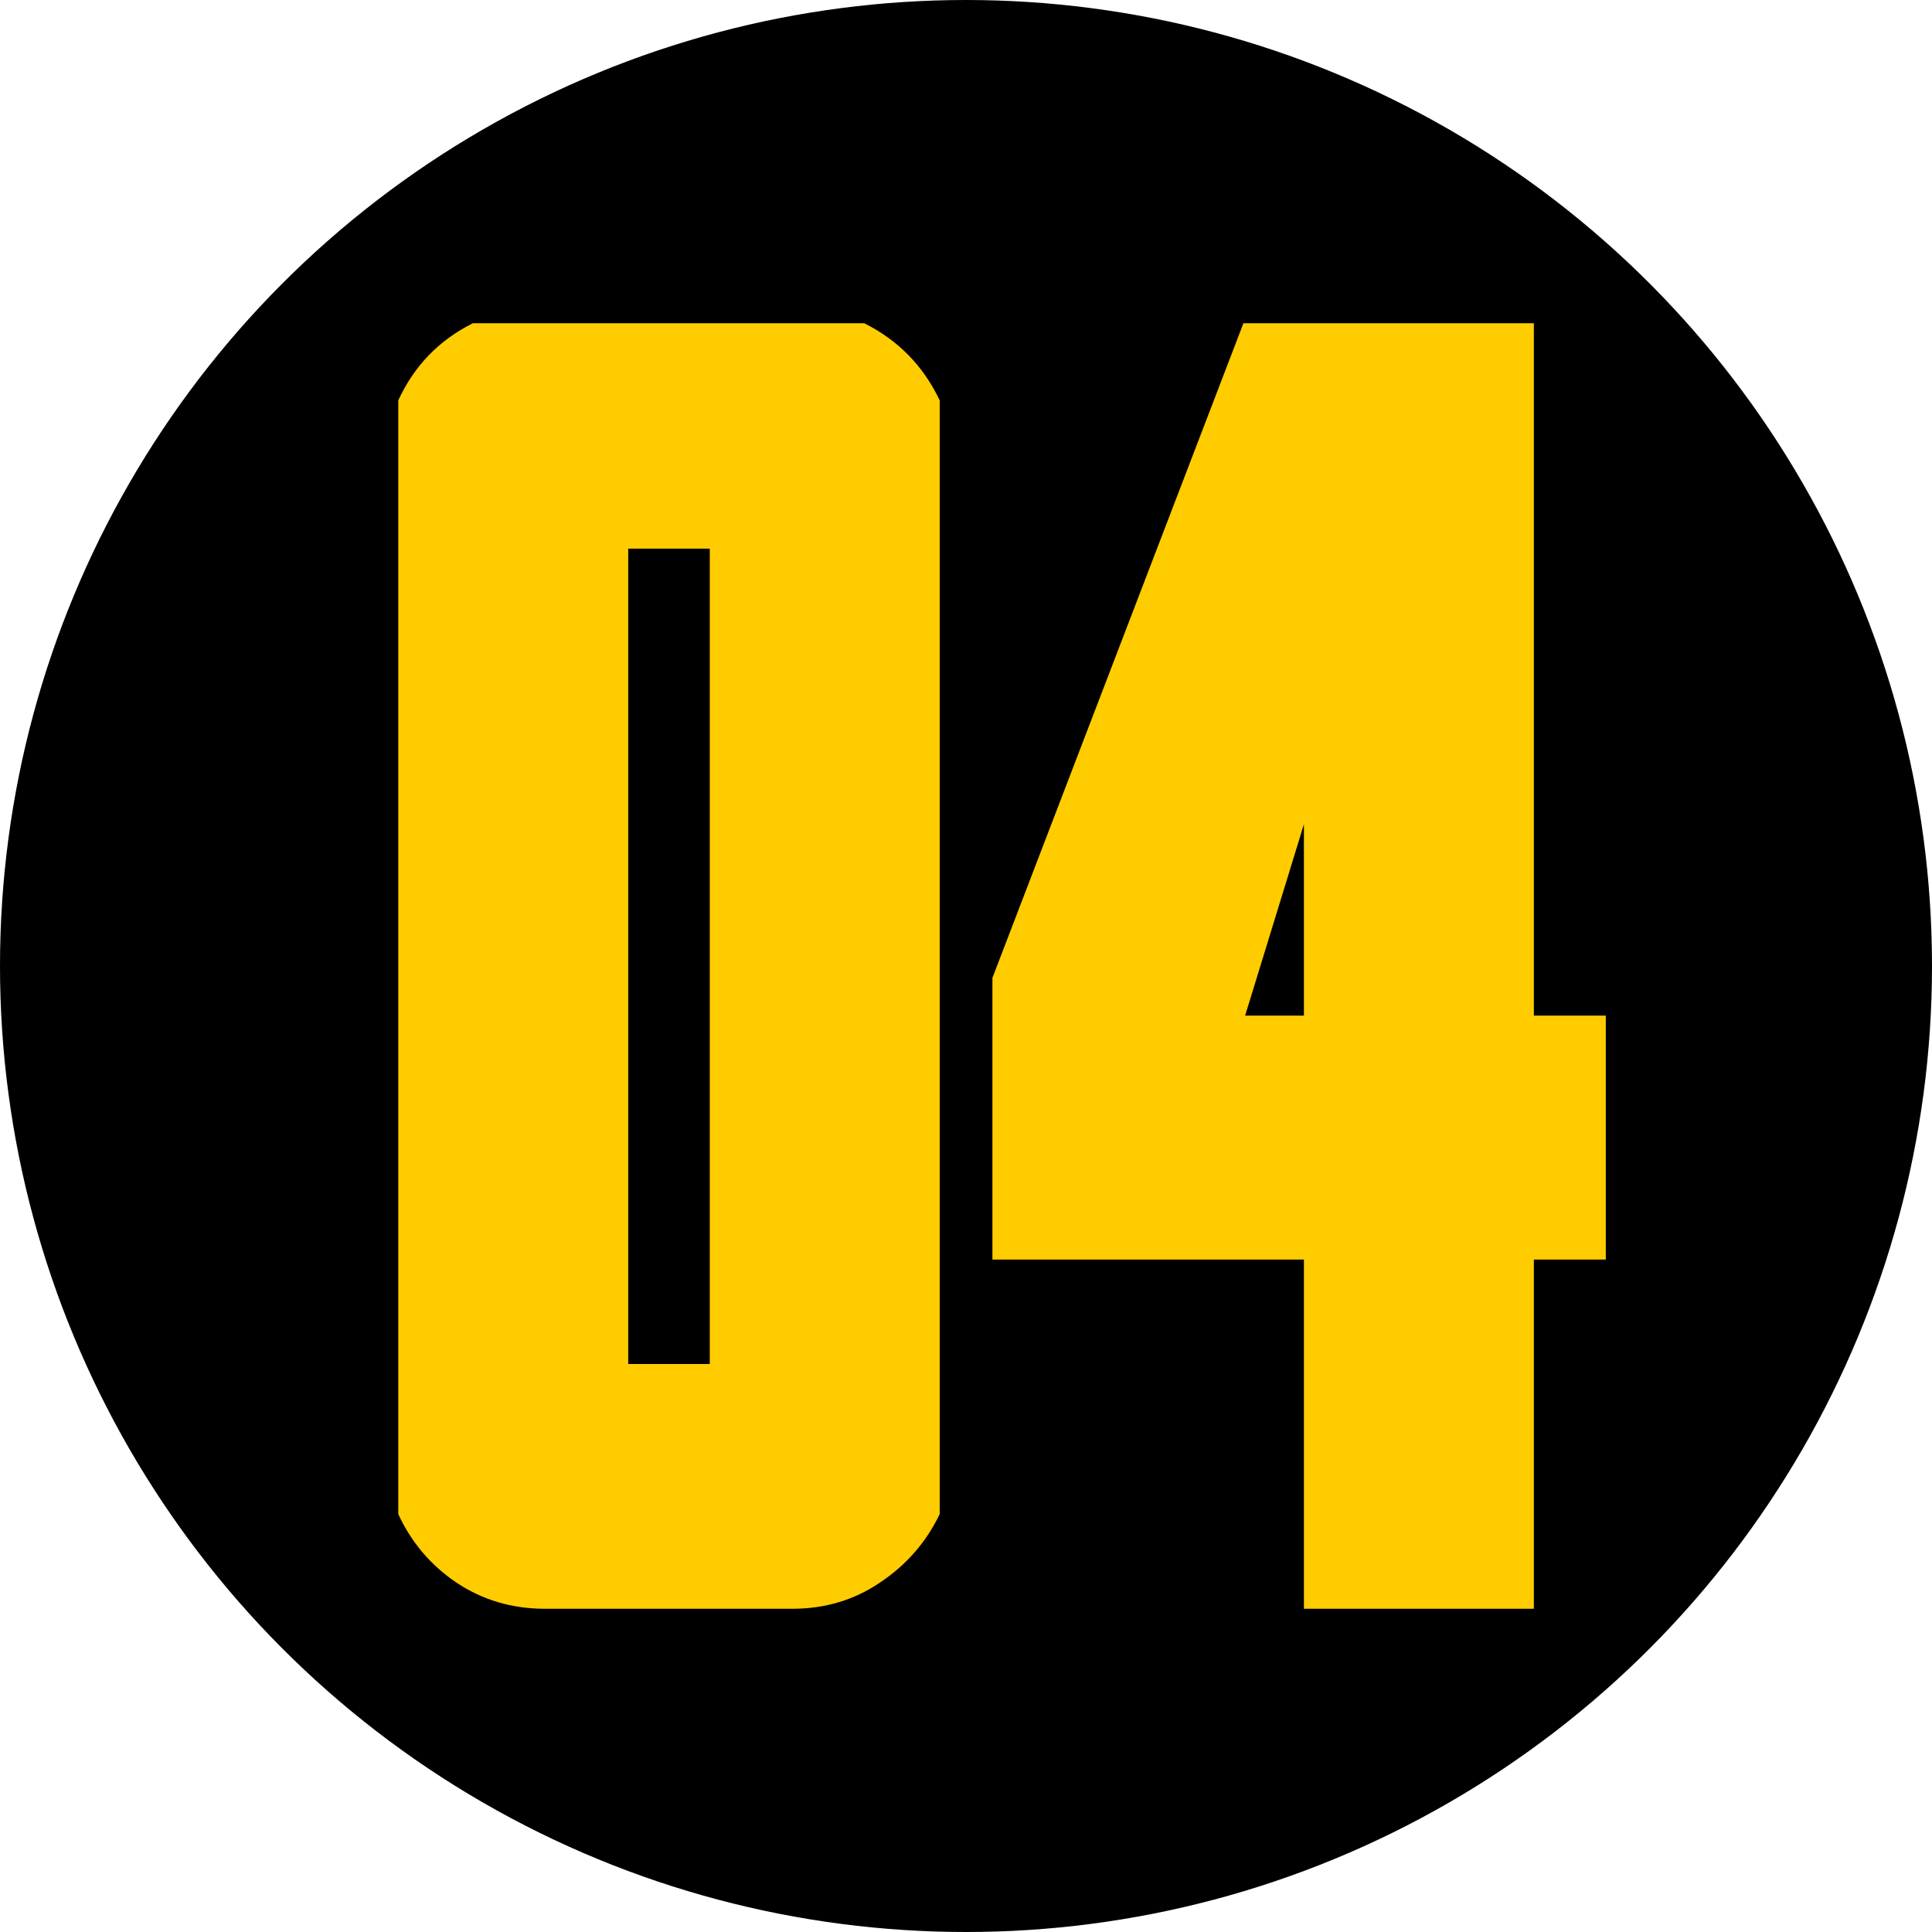
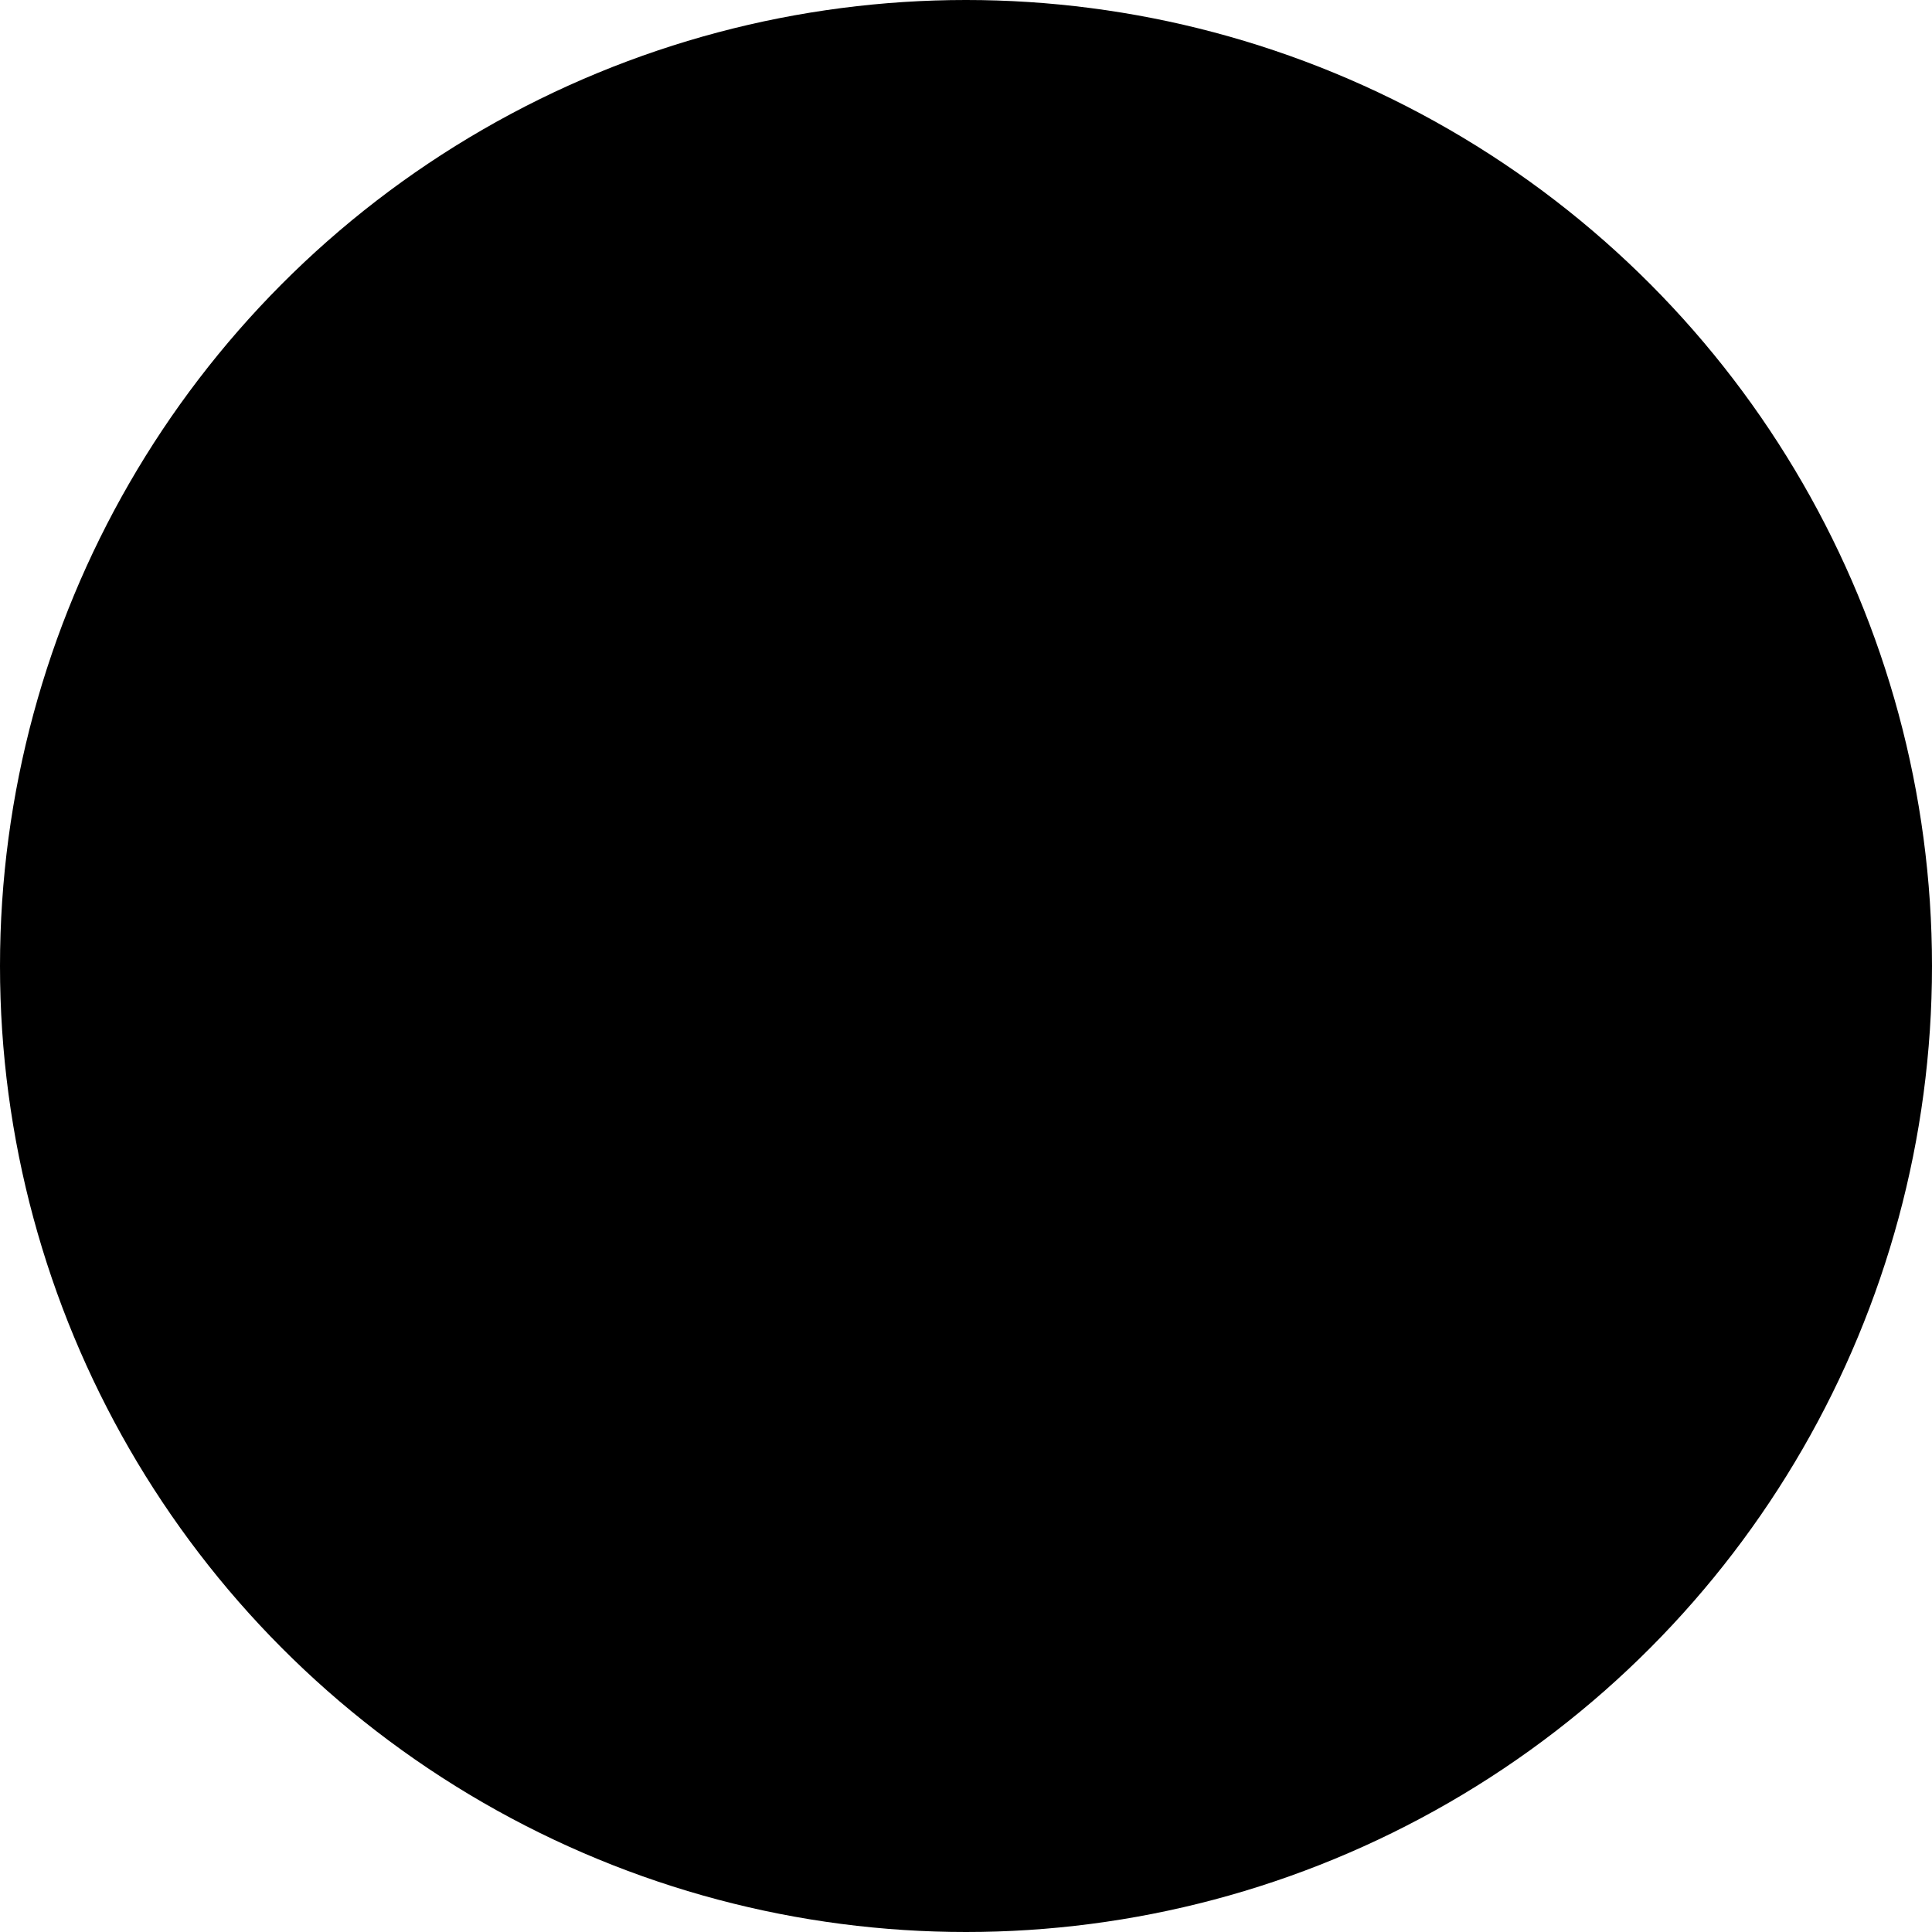
<svg xmlns="http://www.w3.org/2000/svg" xmlns:ns1="http://www.inkscape.org/namespaces/inkscape" xmlns:ns2="http://sodipodi.sourceforge.net/DTD/sodipodi-0.dtd" width="13.67mm" height="13.67mm" viewBox="0 0 13.67 13.67" version="1.1" id="svg1" ns1:version="1.4 (86a8ad7, 2024-10-11)" ns2:docname="04.svg">
  <ns2:namedview id="namedview1" pagecolor="#ffffff" bordercolor="#000000" borderopacity="0.25" ns1:showpageshadow="2" ns1:pageopacity="0.0" ns1:pagecheckerboard="0" ns1:deskcolor="#d1d1d1" ns1:document-units="mm" ns1:zoom="6.2502245" ns1:cx="13.599512" ns1:cy="42.158486" ns1:window-width="1858" ns1:window-height="1057" ns1:window-x="1912" ns1:window-y="-8" ns1:window-maximized="1" ns1:current-layer="layer1" />
  <defs id="defs1" />
  <g ns1:label="Warstwa 1" ns1:groupmode="layer" id="layer1" transform="translate(-98.165,-141.665)">
    <circle style="fill:#000000;fill-opacity:1;stroke:none;stroke-width:0.061;stroke-dasharray:none;stroke-opacity:1" id="path16" cx="105" cy="148.5" r="6.835" />
-     <path style="font-weight:800;font-stretch:condensed;font-size:12.717px;line-height:0.6;font-family:'Obrazec 2.0';-inkscape-font-specification:'Obrazec 2.0 Ultra-Bold Condensed';letter-spacing:0px;word-spacing:-0.068px;fill:#ffcc00;stroke-width:12.465" d="m 104.814,152.378 v 0 q -0.143,0.298 -0.422,0.484 -0.273,0.186 -0.621,0.186 h -0.584 -0.577 -0.59 q -0.348,0 -0.627,-0.186 -0.273,-0.186 -0.41,-0.484 v -7.88 q 0.168,-0.366 0.528,-0.546 h 2.769 q 0.36,0.18 0.534,0.546 z m -1.627,-1.062 v 0 -5.769 h -0.577 v 5.769 z m 6.34,-2.465 v 0 1.726 h -0.509 v 2.471 h -1.627 v -2.471 h -2.204 v -1.993 l 1.776,-4.632 h 0.428 1.093 0.534 v 4.899 z m -2.552,0 v 0 h 0.416 v -1.354 z" id="text1-2-5-2" aria-label="04" />
  </g>
</svg>